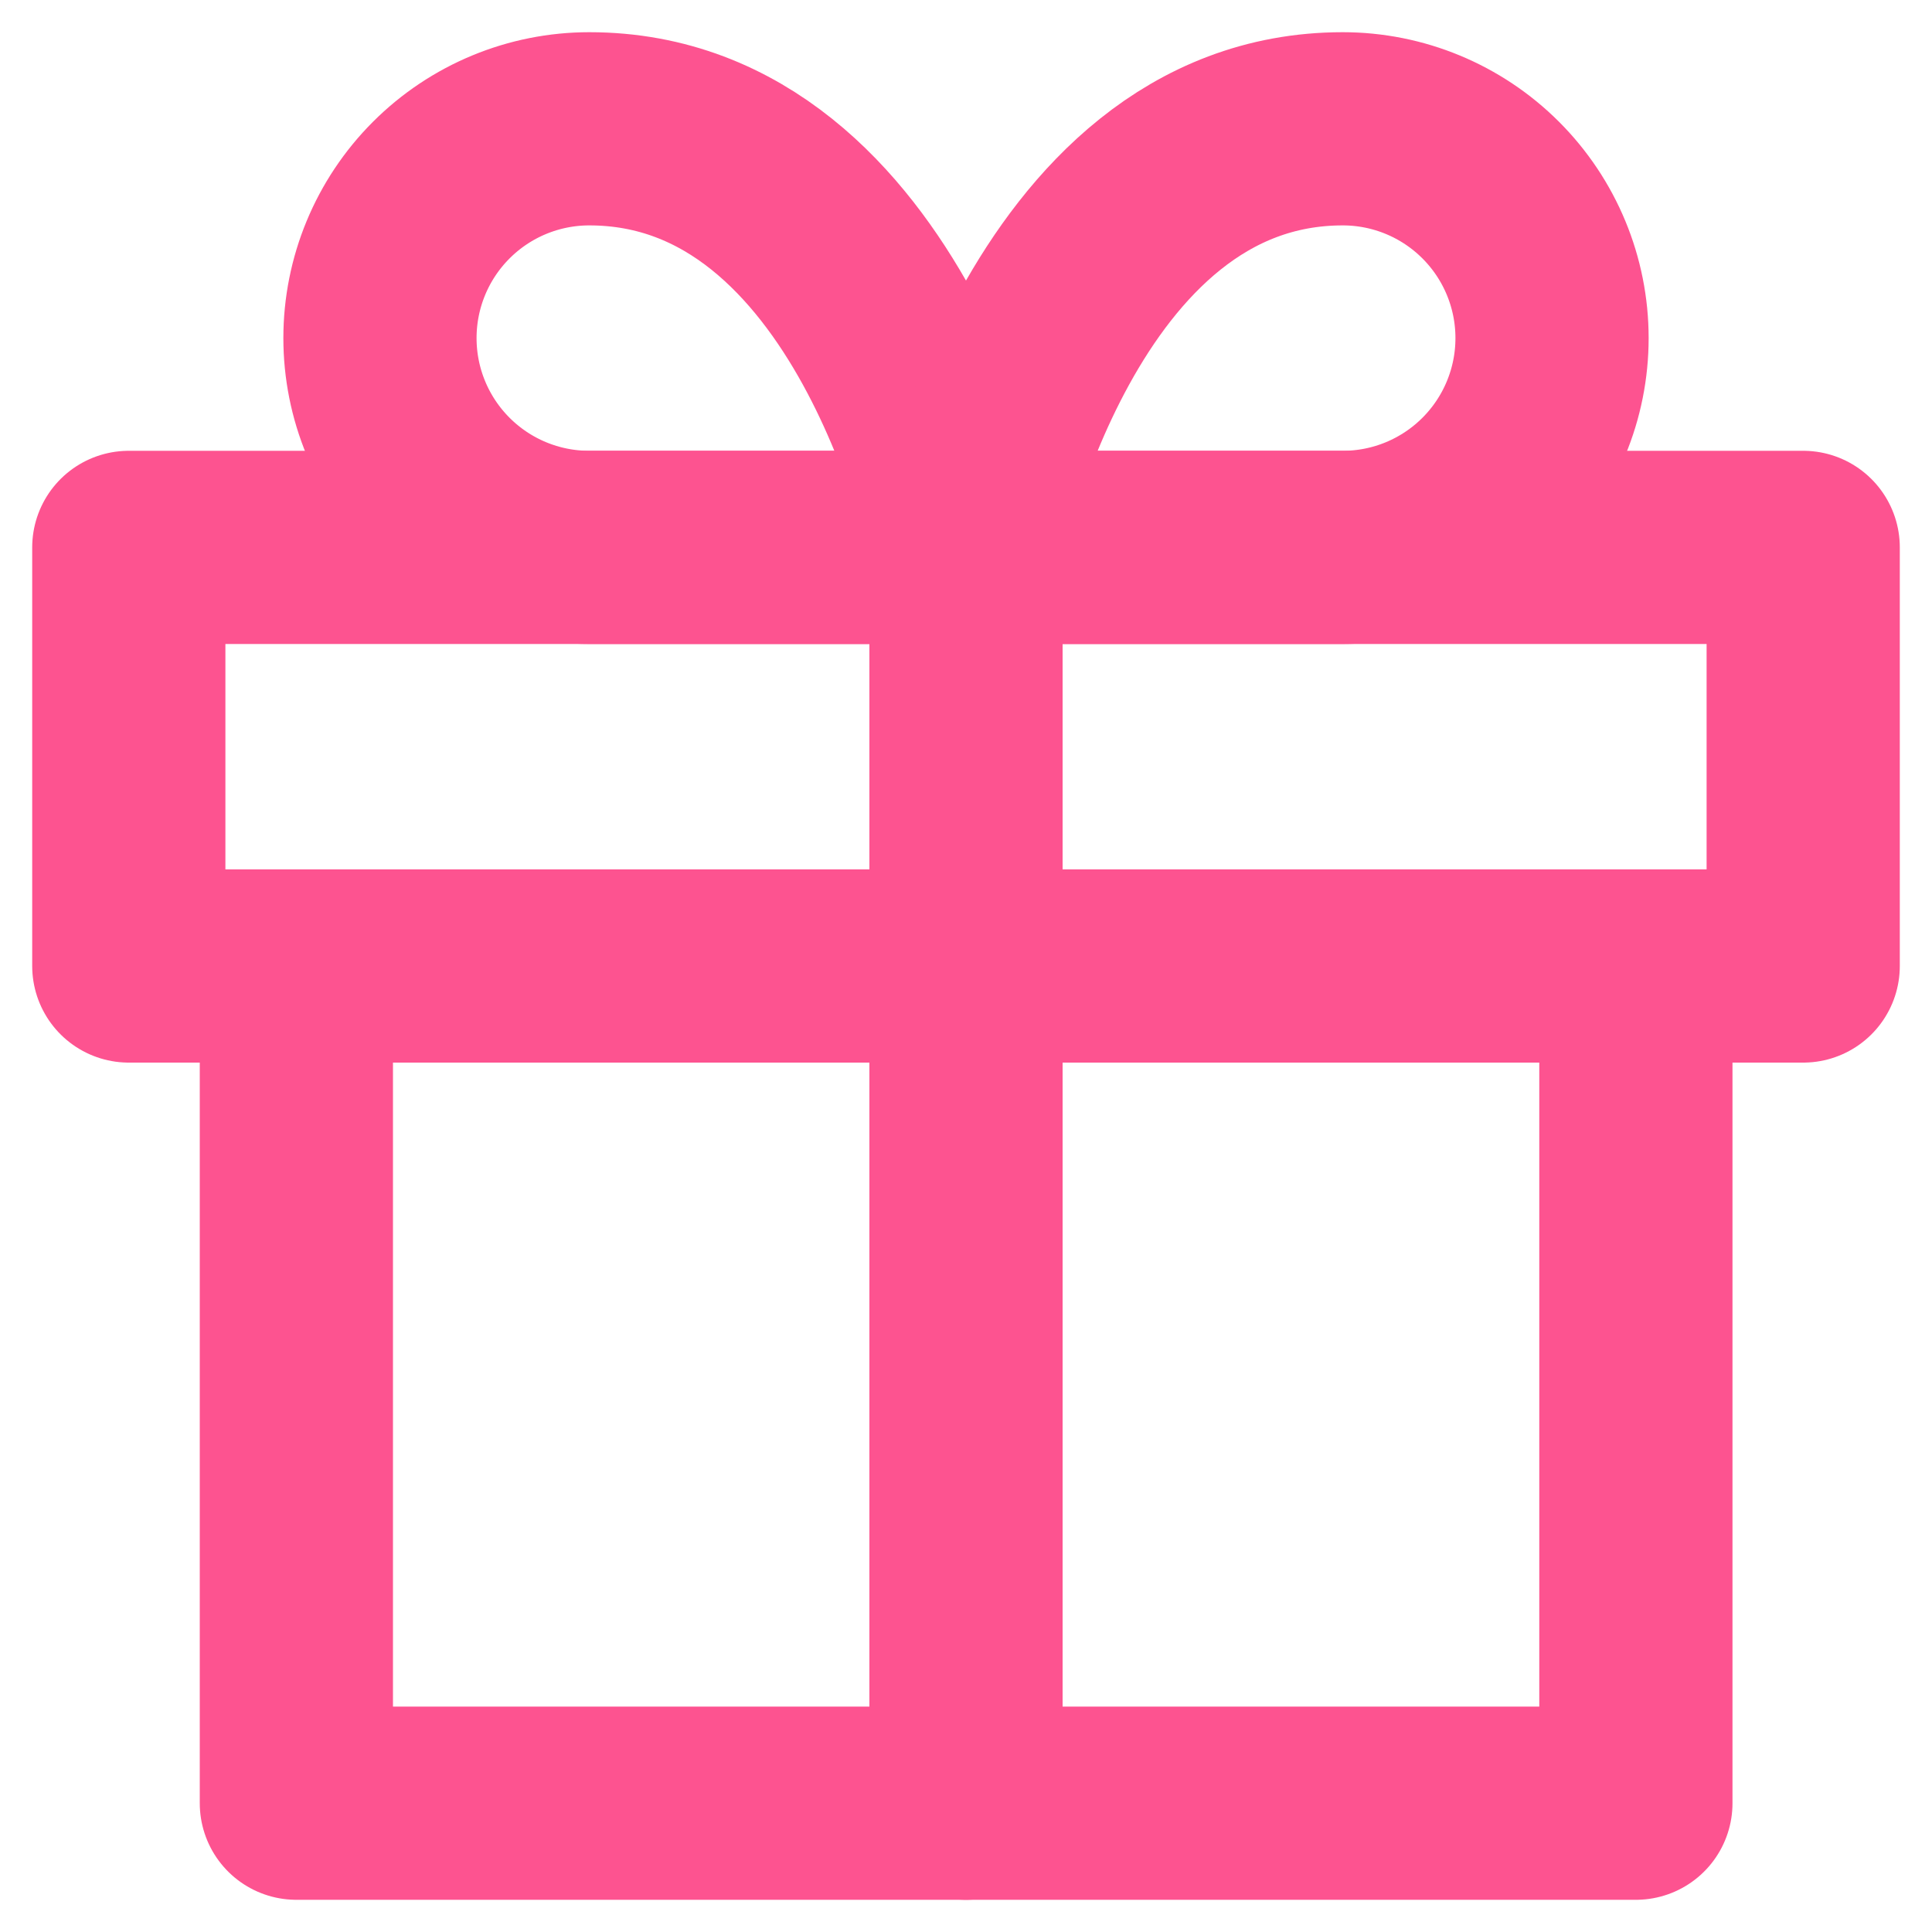
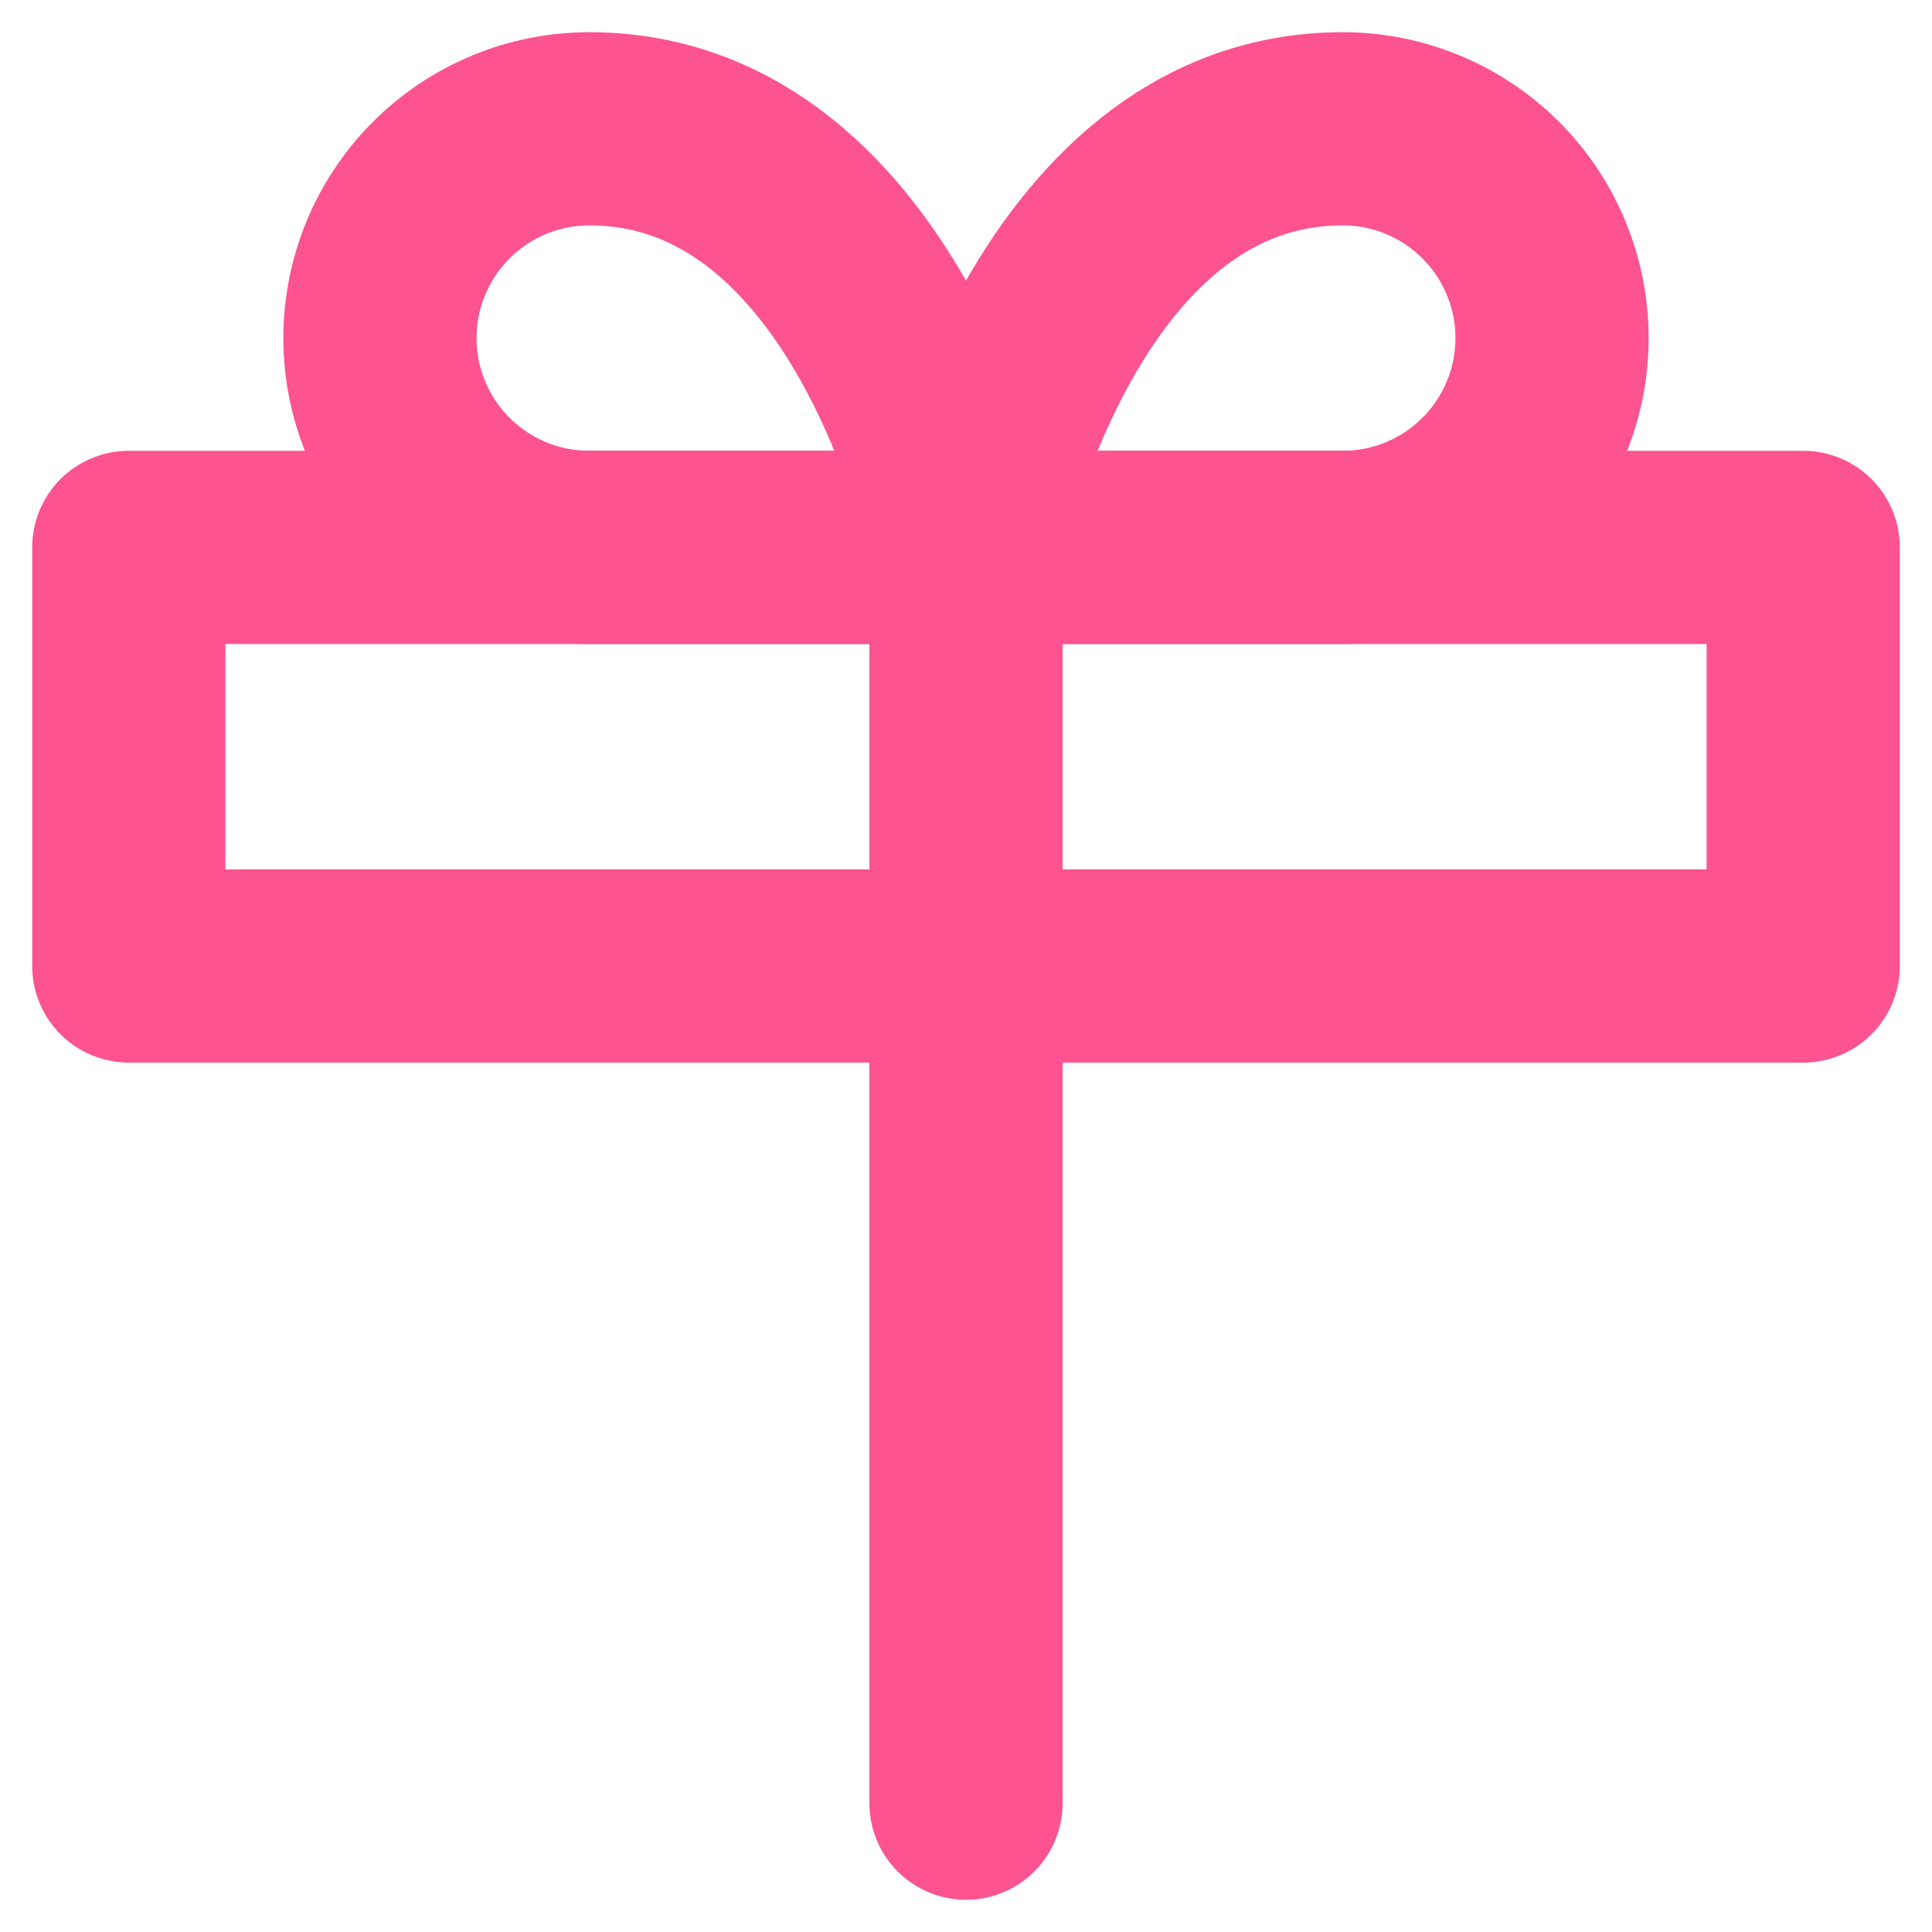
<svg xmlns="http://www.w3.org/2000/svg" width="15" height="15" viewBox="0 0 15 15" fill="none">
-   <path d="M12.701 7.5V14H2.301V7.5" stroke="#FD5390" stroke-width="1.5" stroke-linecap="round" stroke-linejoin="round" />
  <path d="M14 4.25H1V7.5H14V4.25Z" stroke="#FD5390" stroke-width="1.5" stroke-linecap="round" stroke-linejoin="round" />
  <path d="M7.5 14V4.25" stroke="#FD5390" stroke-width="1.5" stroke-linecap="round" stroke-linejoin="round" />
  <path d="M7.5 4.25H4.575C4.144 4.25 3.731 4.079 3.426 3.774C3.121 3.469 2.95 3.056 2.95 2.625C2.95 2.194 3.121 1.781 3.426 1.476C3.731 1.171 4.144 1 4.575 1C6.85 1 7.5 4.25 7.5 4.25Z" stroke="#FD5390" stroke-width="1.5" stroke-linecap="round" stroke-linejoin="round" />
  <path d="M7.5 4.25H10.425C10.856 4.25 11.269 4.079 11.574 3.774C11.879 3.469 12.05 3.056 12.05 2.625C12.05 2.194 11.879 1.781 11.574 1.476C11.269 1.171 10.856 1 10.425 1C8.15 1 7.5 4.25 7.5 4.25Z" stroke="#FD5390" stroke-width="1.5" stroke-linecap="round" stroke-linejoin="round" />
</svg>